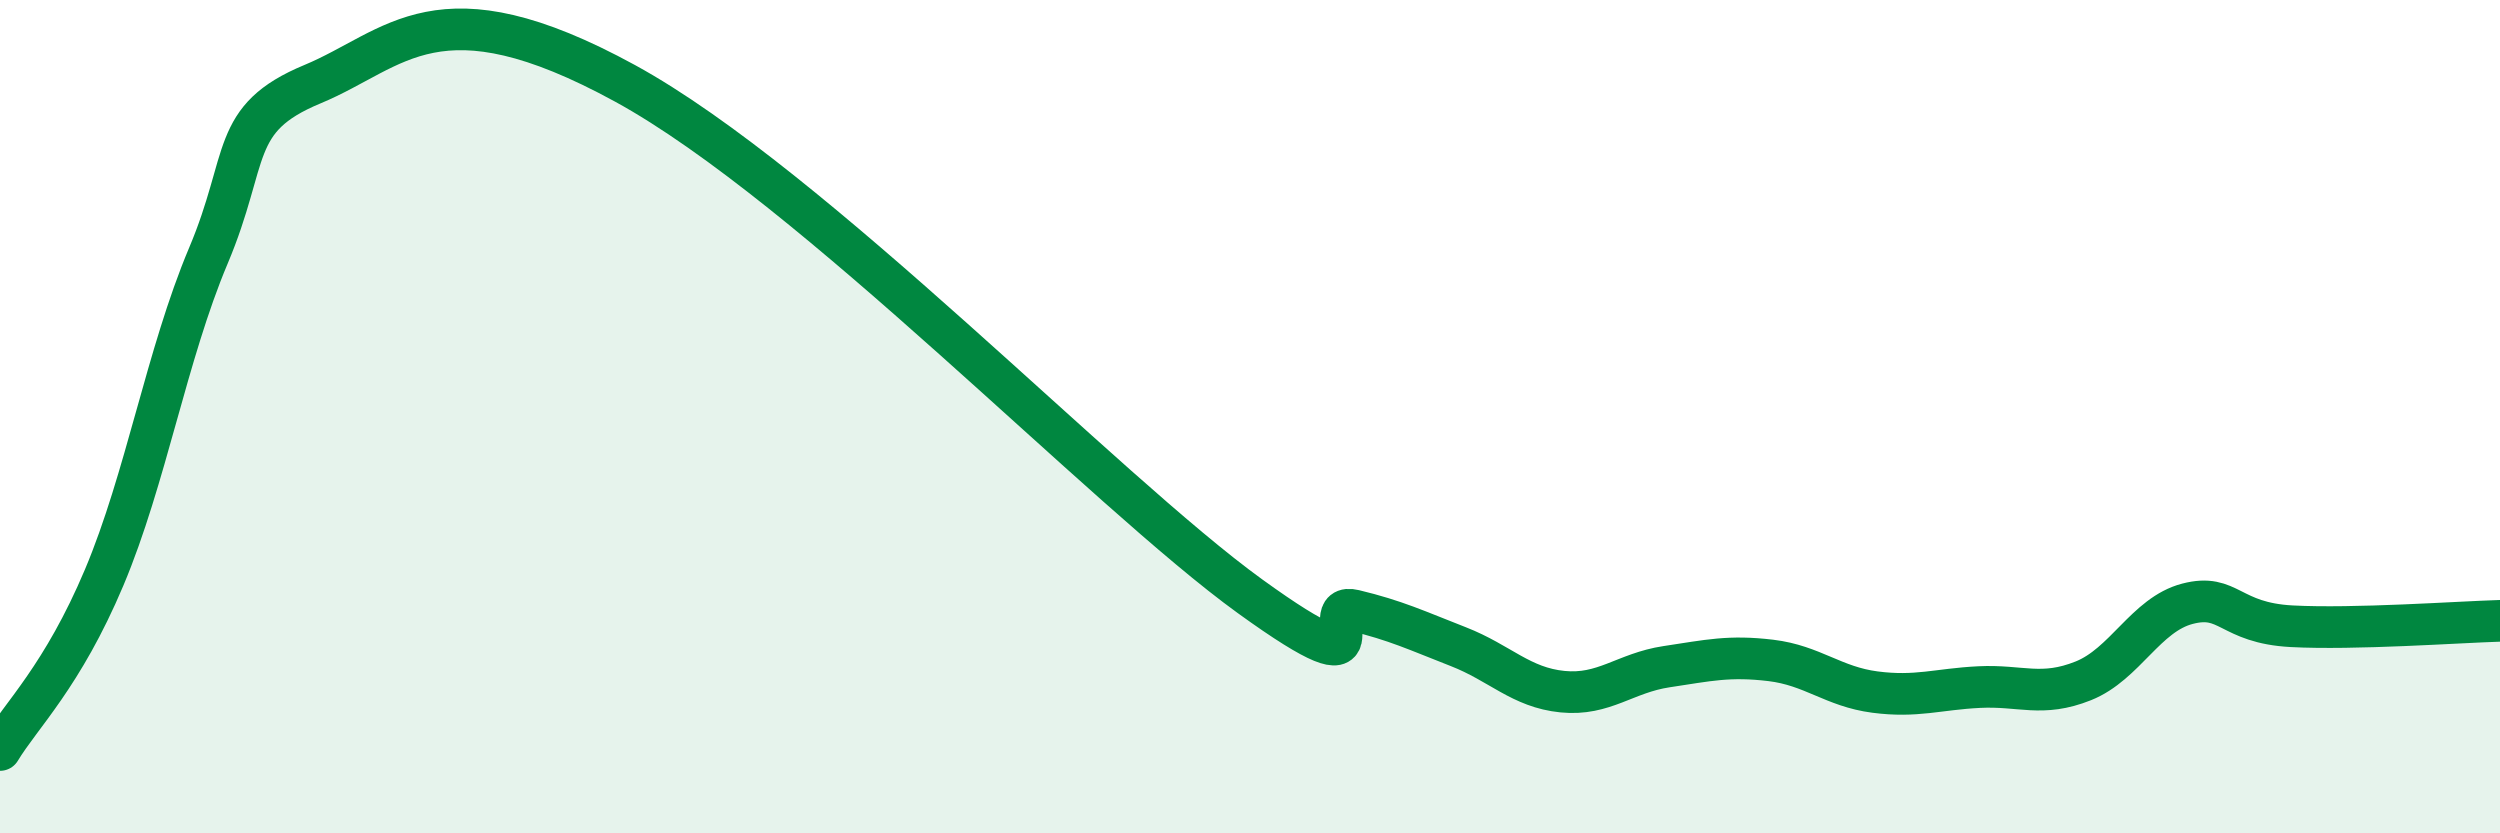
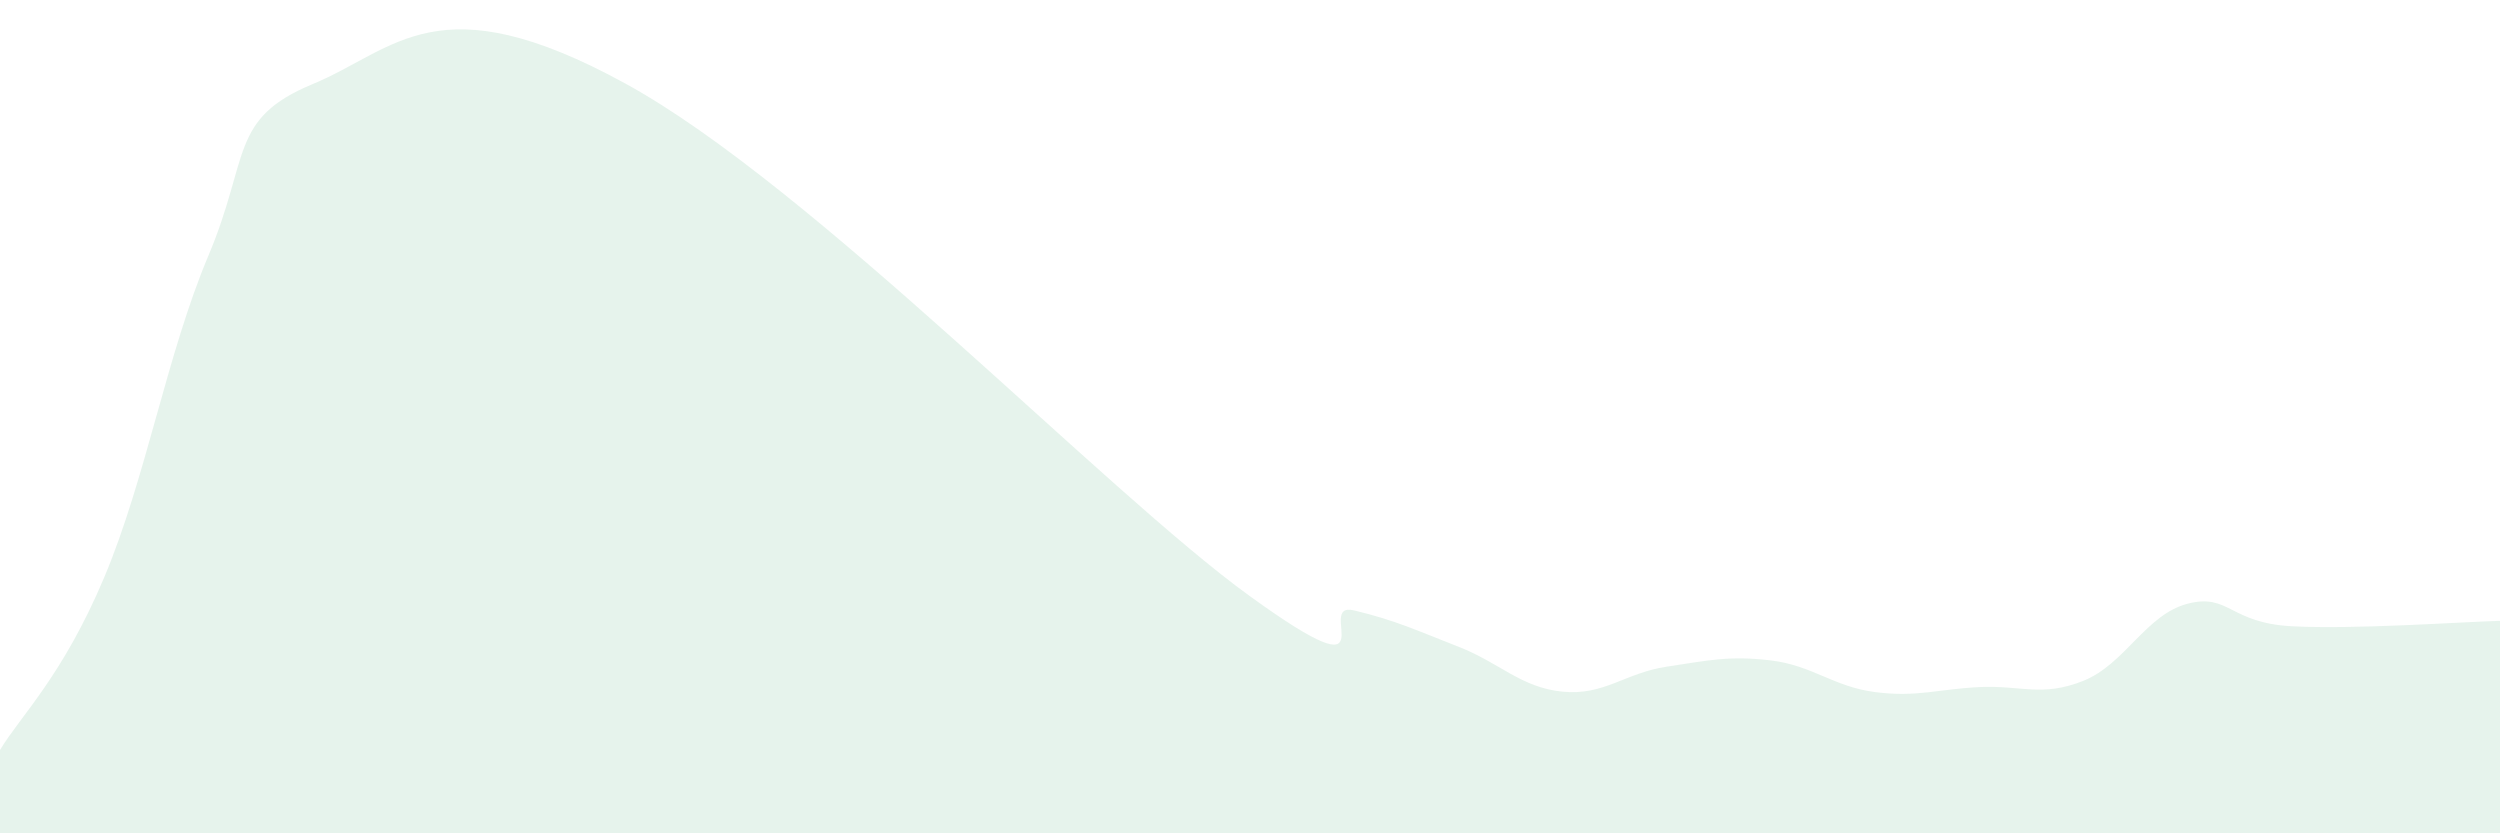
<svg xmlns="http://www.w3.org/2000/svg" width="60" height="20" viewBox="0 0 60 20">
  <path d="M 0,18 C 0.5,17.17 1.5,16.23 2.5,13.86 C 3.5,11.49 4,8.51 5,6.14 C 6,3.77 5.5,2.85 7.5,2.02 C 9.5,1.19 10.5,-0.46 15,2 C 19.5,4.46 26.5,11.78 30,14.31 C 33.5,16.84 31.5,14.41 32.5,14.65 C 33.5,14.89 34,15.13 35,15.52 C 36,15.91 36.5,16.5 37.5,16.6 C 38.5,16.7 39,16.15 40,16 C 41,15.85 41.5,15.73 42.5,15.85 C 43.5,15.97 44,16.48 45,16.61 C 46,16.74 46.5,16.54 47.5,16.49 C 48.5,16.44 49,16.74 50,16.34 C 51,15.94 51.5,14.75 52.5,14.49 C 53.5,14.23 53.5,14.95 55,15.03 C 56.5,15.11 59,14.93 60,14.9L60 20L0 20Z" fill="#008740" opacity="0.1" stroke-linecap="round" stroke-linejoin="round" />
-   <path d="M 0,18 C 0.5,17.17 1.5,16.23 2.5,13.86 C 3.5,11.49 4,8.51 5,6.14 C 6,3.77 5.5,2.85 7.5,2.02 C 9.5,1.19 10.5,-0.46 15,2 C 19.5,4.46 26.5,11.78 30,14.31 C 33.5,16.84 31.5,14.41 32.5,14.65 C 33.5,14.89 34,15.13 35,15.52 C 36,15.91 36.5,16.5 37.5,16.6 C 38.5,16.7 39,16.15 40,16 C 41,15.85 41.5,15.73 42.5,15.85 C 43.5,15.97 44,16.48 45,16.61 C 46,16.74 46.5,16.54 47.5,16.49 C 48.5,16.44 49,16.74 50,16.34 C 51,15.94 51.5,14.75 52.5,14.49 C 53.5,14.23 53.5,14.95 55,15.03 C 56.5,15.11 59,14.93 60,14.9" stroke="#008740" stroke-width="1" fill="none" stroke-linecap="round" stroke-linejoin="round" />
</svg>